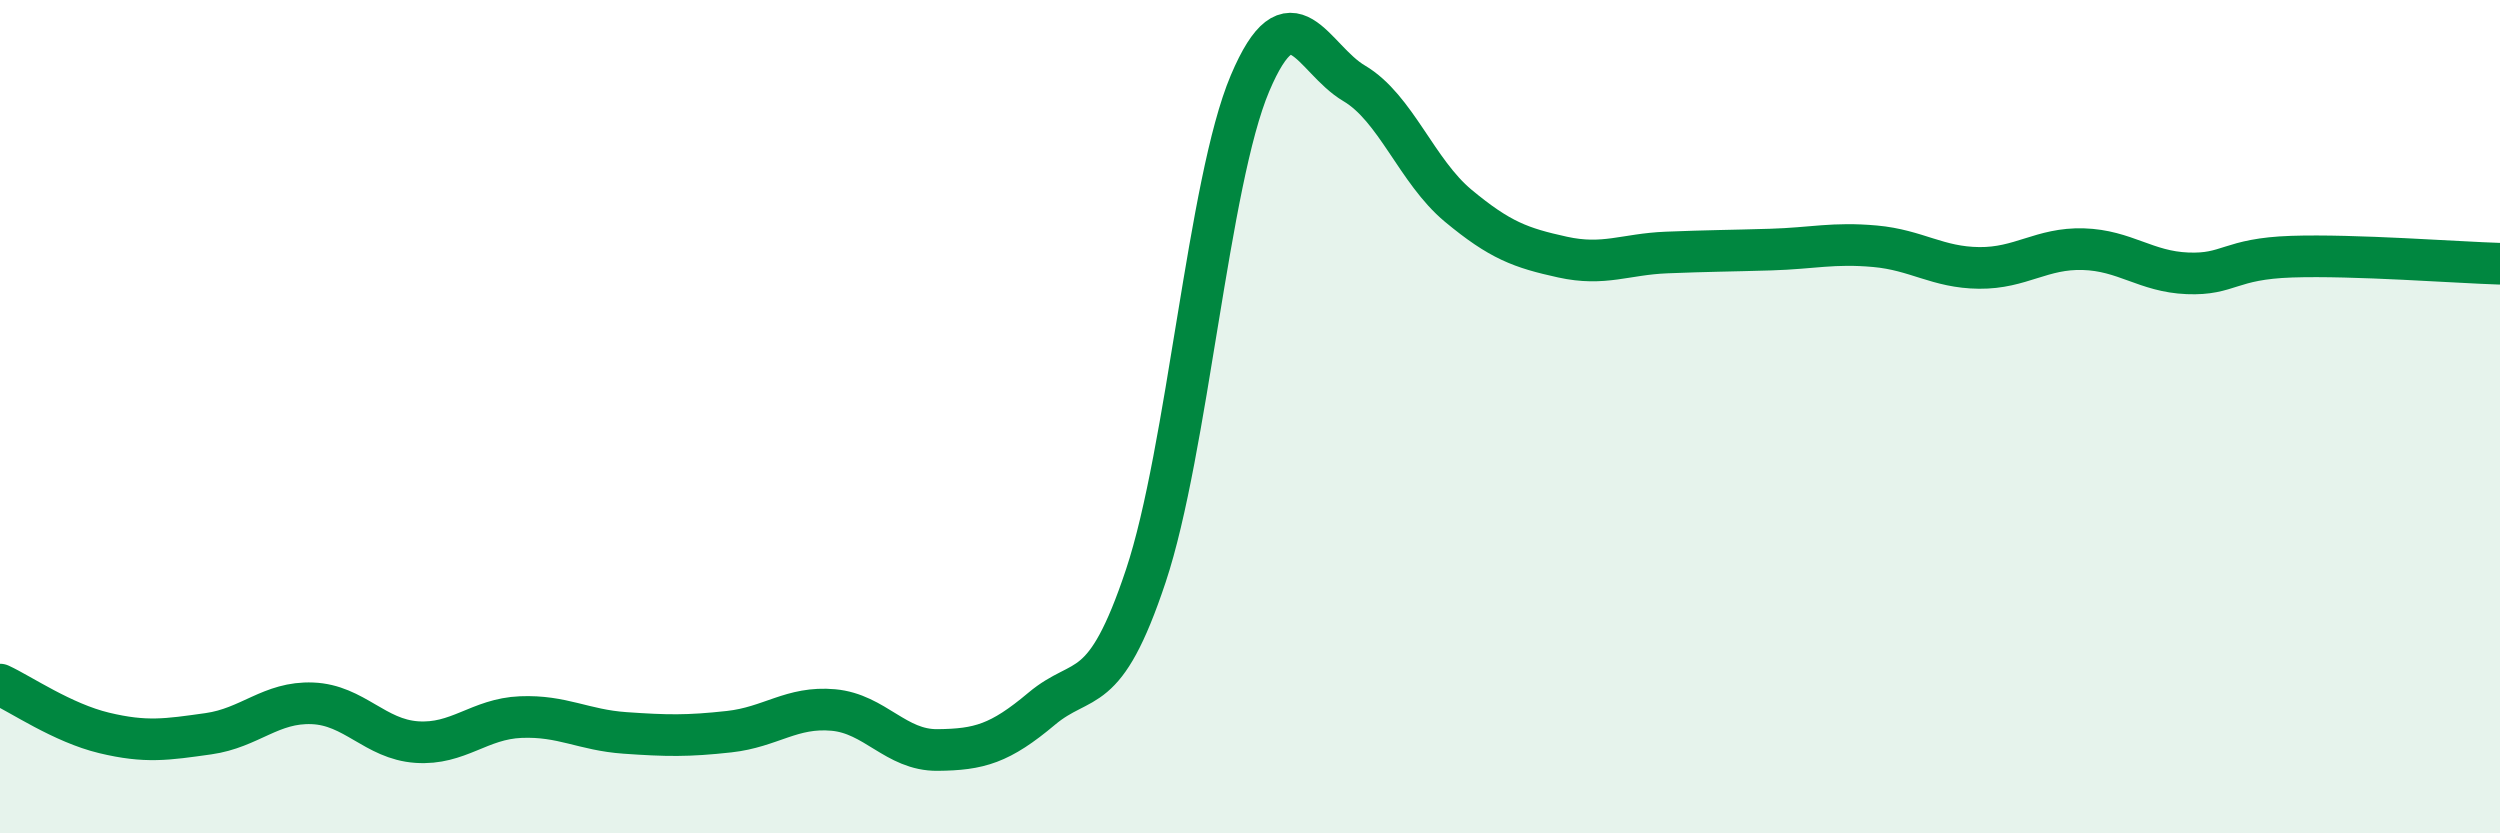
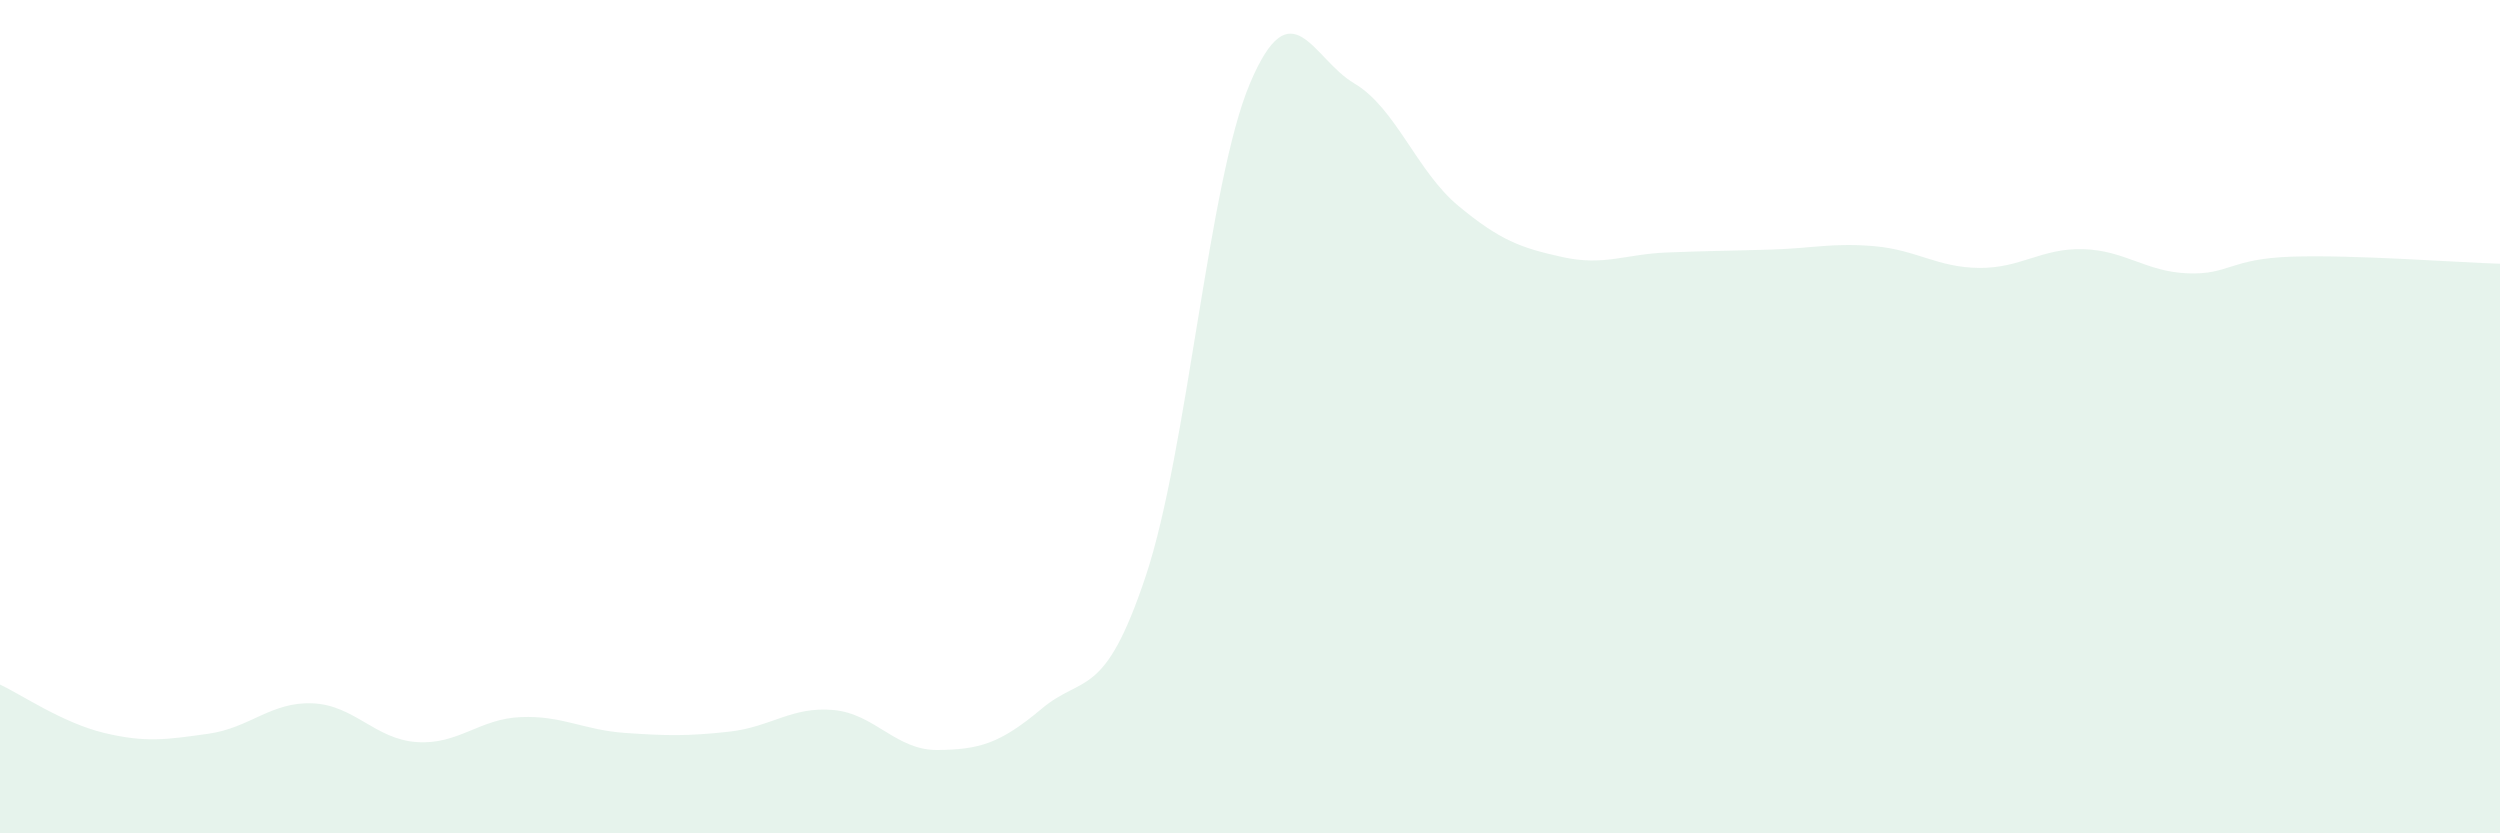
<svg xmlns="http://www.w3.org/2000/svg" width="60" height="20" viewBox="0 0 60 20">
  <path d="M 0,16.43 C 0.5,16.66 1.5,17.35 2.5,17.59 C 3.5,17.83 4,17.75 5,17.61 C 6,17.47 6.5,16.84 7.5,16.88 C 8.5,16.92 9,17.74 10,17.81 C 11,17.88 11.5,17.25 12.5,17.21 C 13.5,17.17 14,17.52 15,17.59 C 16,17.66 16.5,17.67 17.5,17.56 C 18.5,17.45 19,16.95 20,17.04 C 21,17.13 21.5,18.01 22.5,18 C 23.5,17.99 24,17.85 25,17.01 C 26,16.17 26.5,16.82 27.5,13.82 C 28.5,10.82 29,4.36 30,2 C 31,-0.36 31.5,1.41 32.5,2 C 33.5,2.59 34,4.11 35,4.94 C 36,5.77 36.5,5.95 37.5,6.17 C 38.5,6.39 39,6.1 40,6.06 C 41,6.02 41.5,6.02 42.5,5.99 C 43.5,5.96 44,5.82 45,5.91 C 46,6 46.5,6.42 47.5,6.43 C 48.5,6.44 49,5.95 50,5.98 C 51,6.01 51.5,6.52 52.5,6.56 C 53.5,6.6 53.5,6.21 55,6.16 C 56.5,6.11 59,6.3 60,6.33L60 20L0 20Z" fill="#008740" opacity="0.1" stroke-linecap="round" stroke-linejoin="round" />
-   <path d="M 0,16.43 C 0.5,16.66 1.5,17.35 2.5,17.59 C 3.5,17.83 4,17.75 5,17.61 C 6,17.47 6.5,16.84 7.5,16.88 C 8.5,16.92 9,17.74 10,17.81 C 11,17.88 11.5,17.25 12.5,17.21 C 13.5,17.17 14,17.52 15,17.59 C 16,17.66 16.5,17.67 17.5,17.56 C 18.5,17.45 19,16.95 20,17.04 C 21,17.13 21.5,18.01 22.5,18 C 23.5,17.99 24,17.85 25,17.01 C 26,16.17 26.5,16.82 27.5,13.82 C 28.5,10.82 29,4.36 30,2 C 31,-0.36 31.5,1.41 32.5,2 C 33.5,2.59 34,4.11 35,4.94 C 36,5.77 36.5,5.95 37.5,6.17 C 38.5,6.39 39,6.1 40,6.06 C 41,6.02 41.5,6.02 42.5,5.99 C 43.5,5.96 44,5.82 45,5.91 C 46,6 46.5,6.42 47.5,6.43 C 48.5,6.44 49,5.95 50,5.98 C 51,6.01 51.5,6.52 52.5,6.56 C 53.5,6.6 53.5,6.21 55,6.16 C 56.5,6.11 59,6.3 60,6.33" stroke="#008740" stroke-width="1" fill="none" stroke-linecap="round" stroke-linejoin="round" />
</svg>